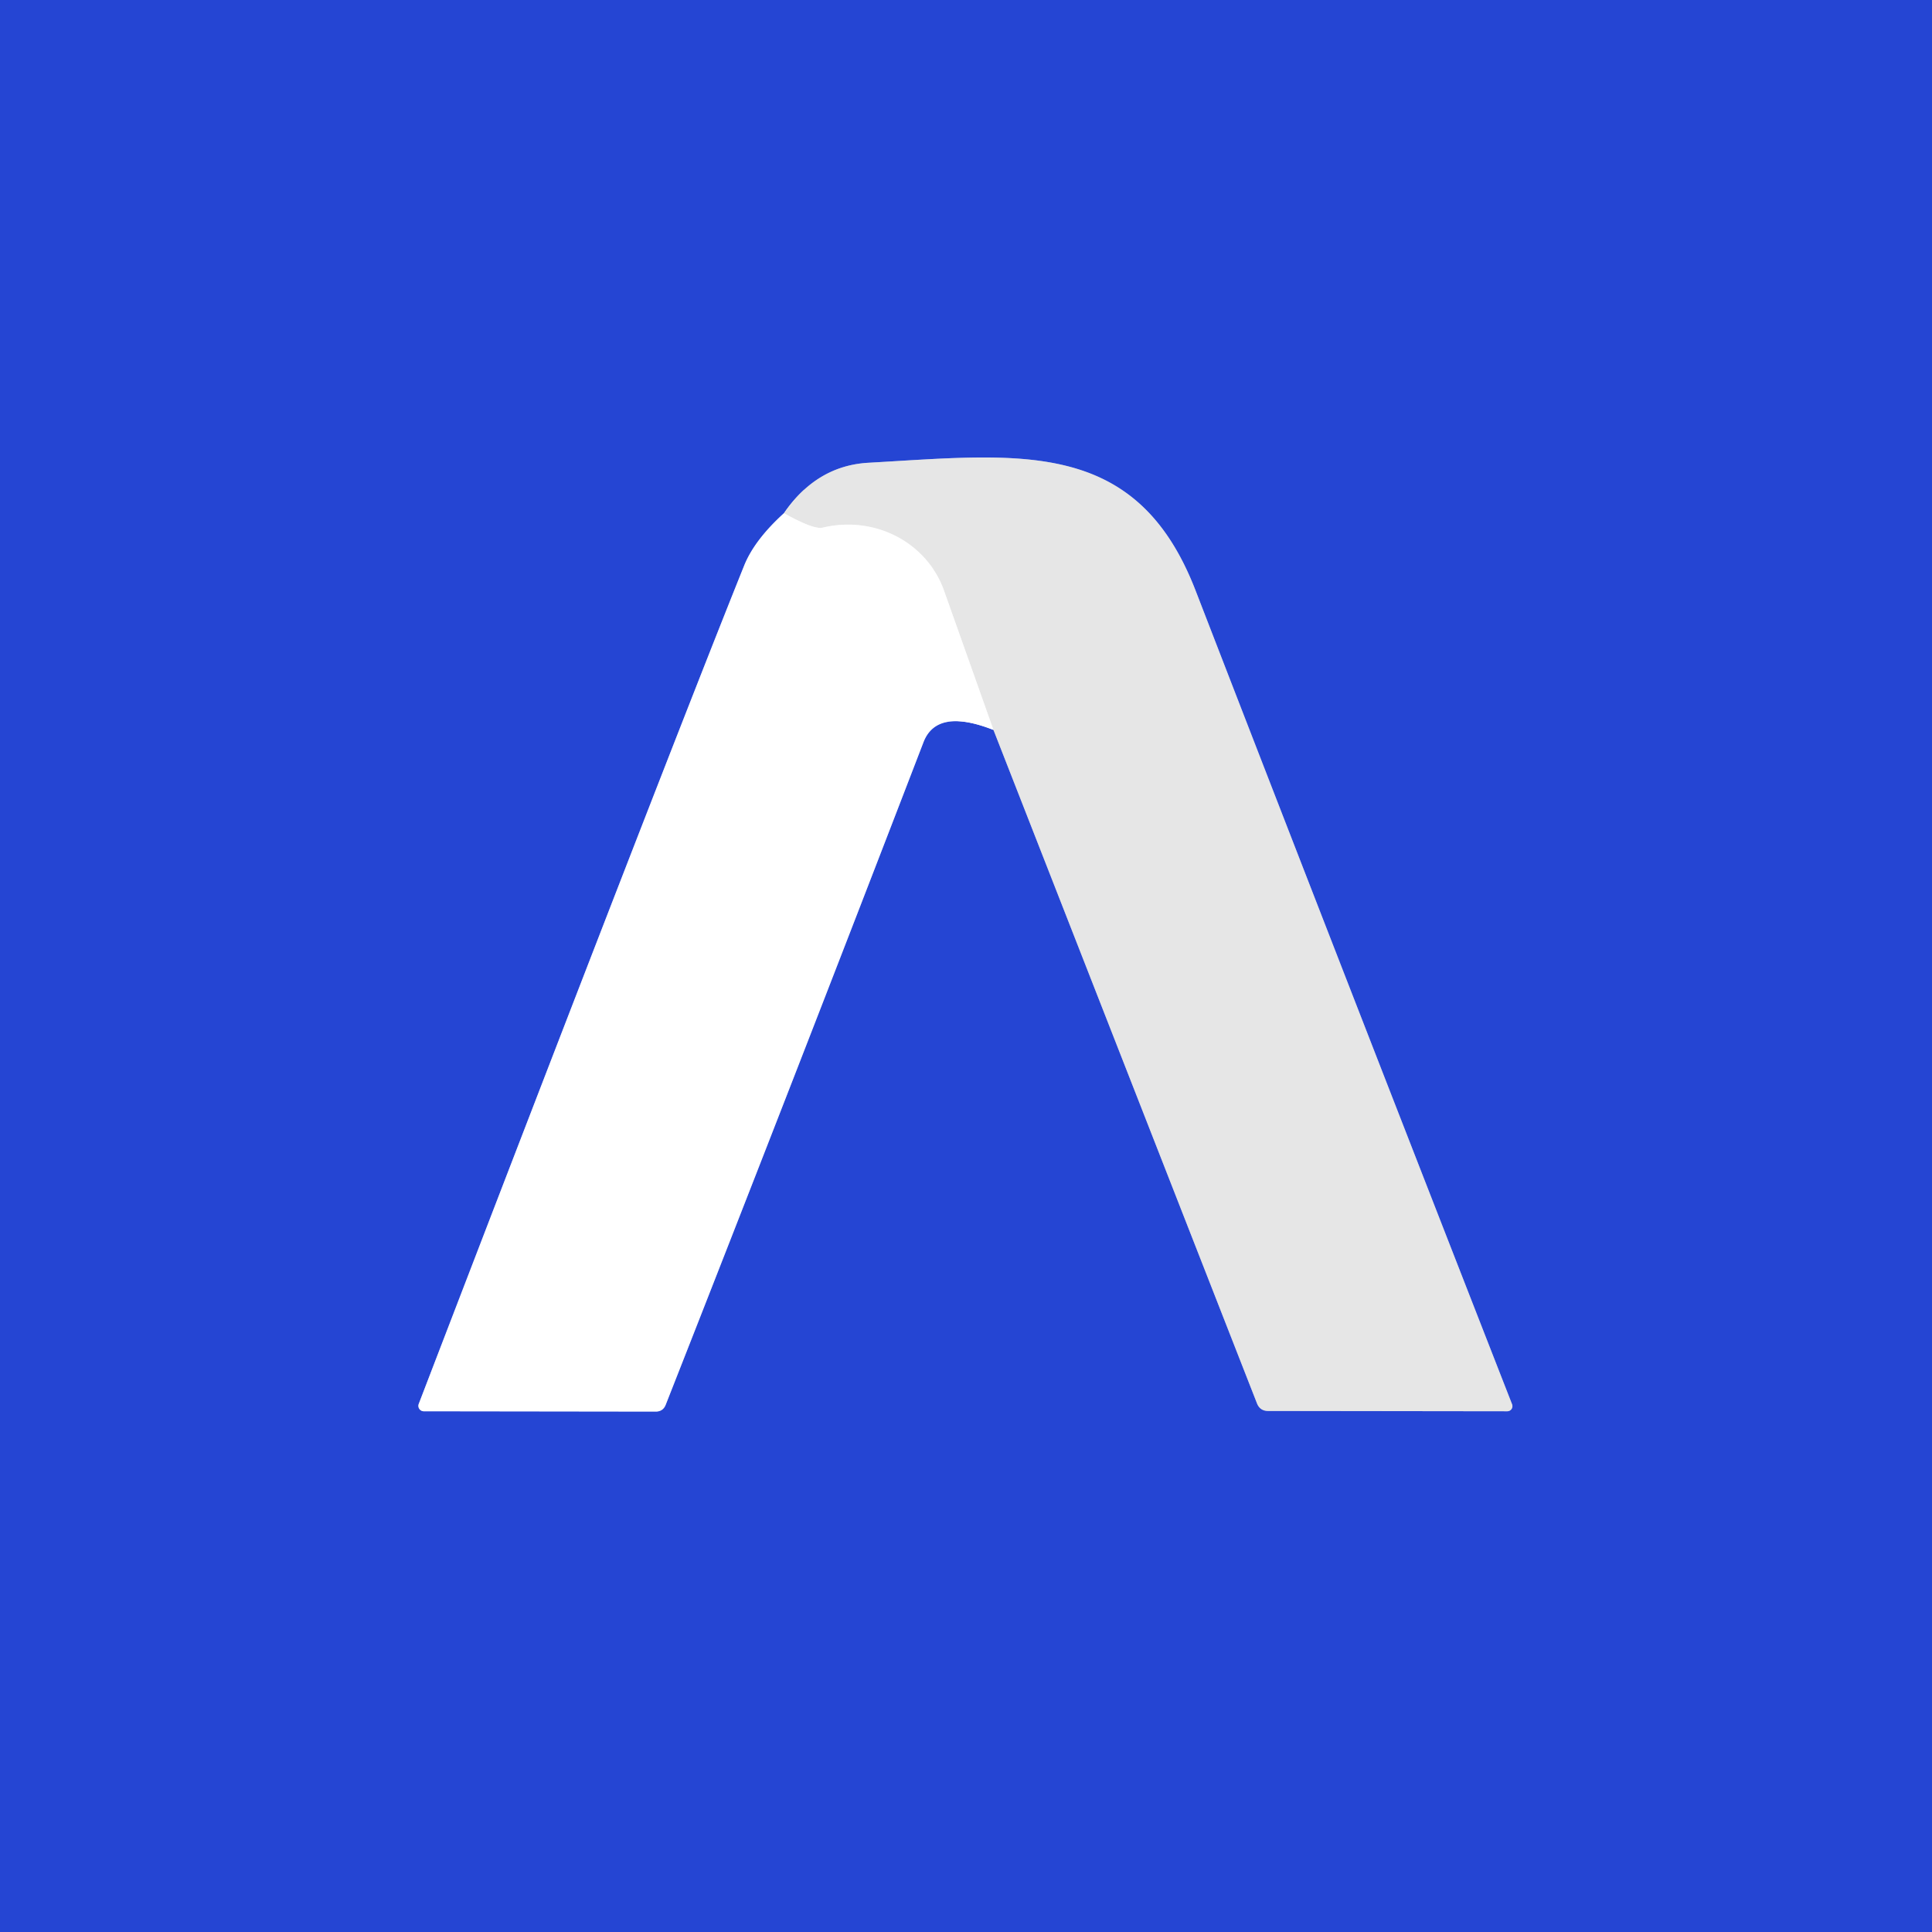
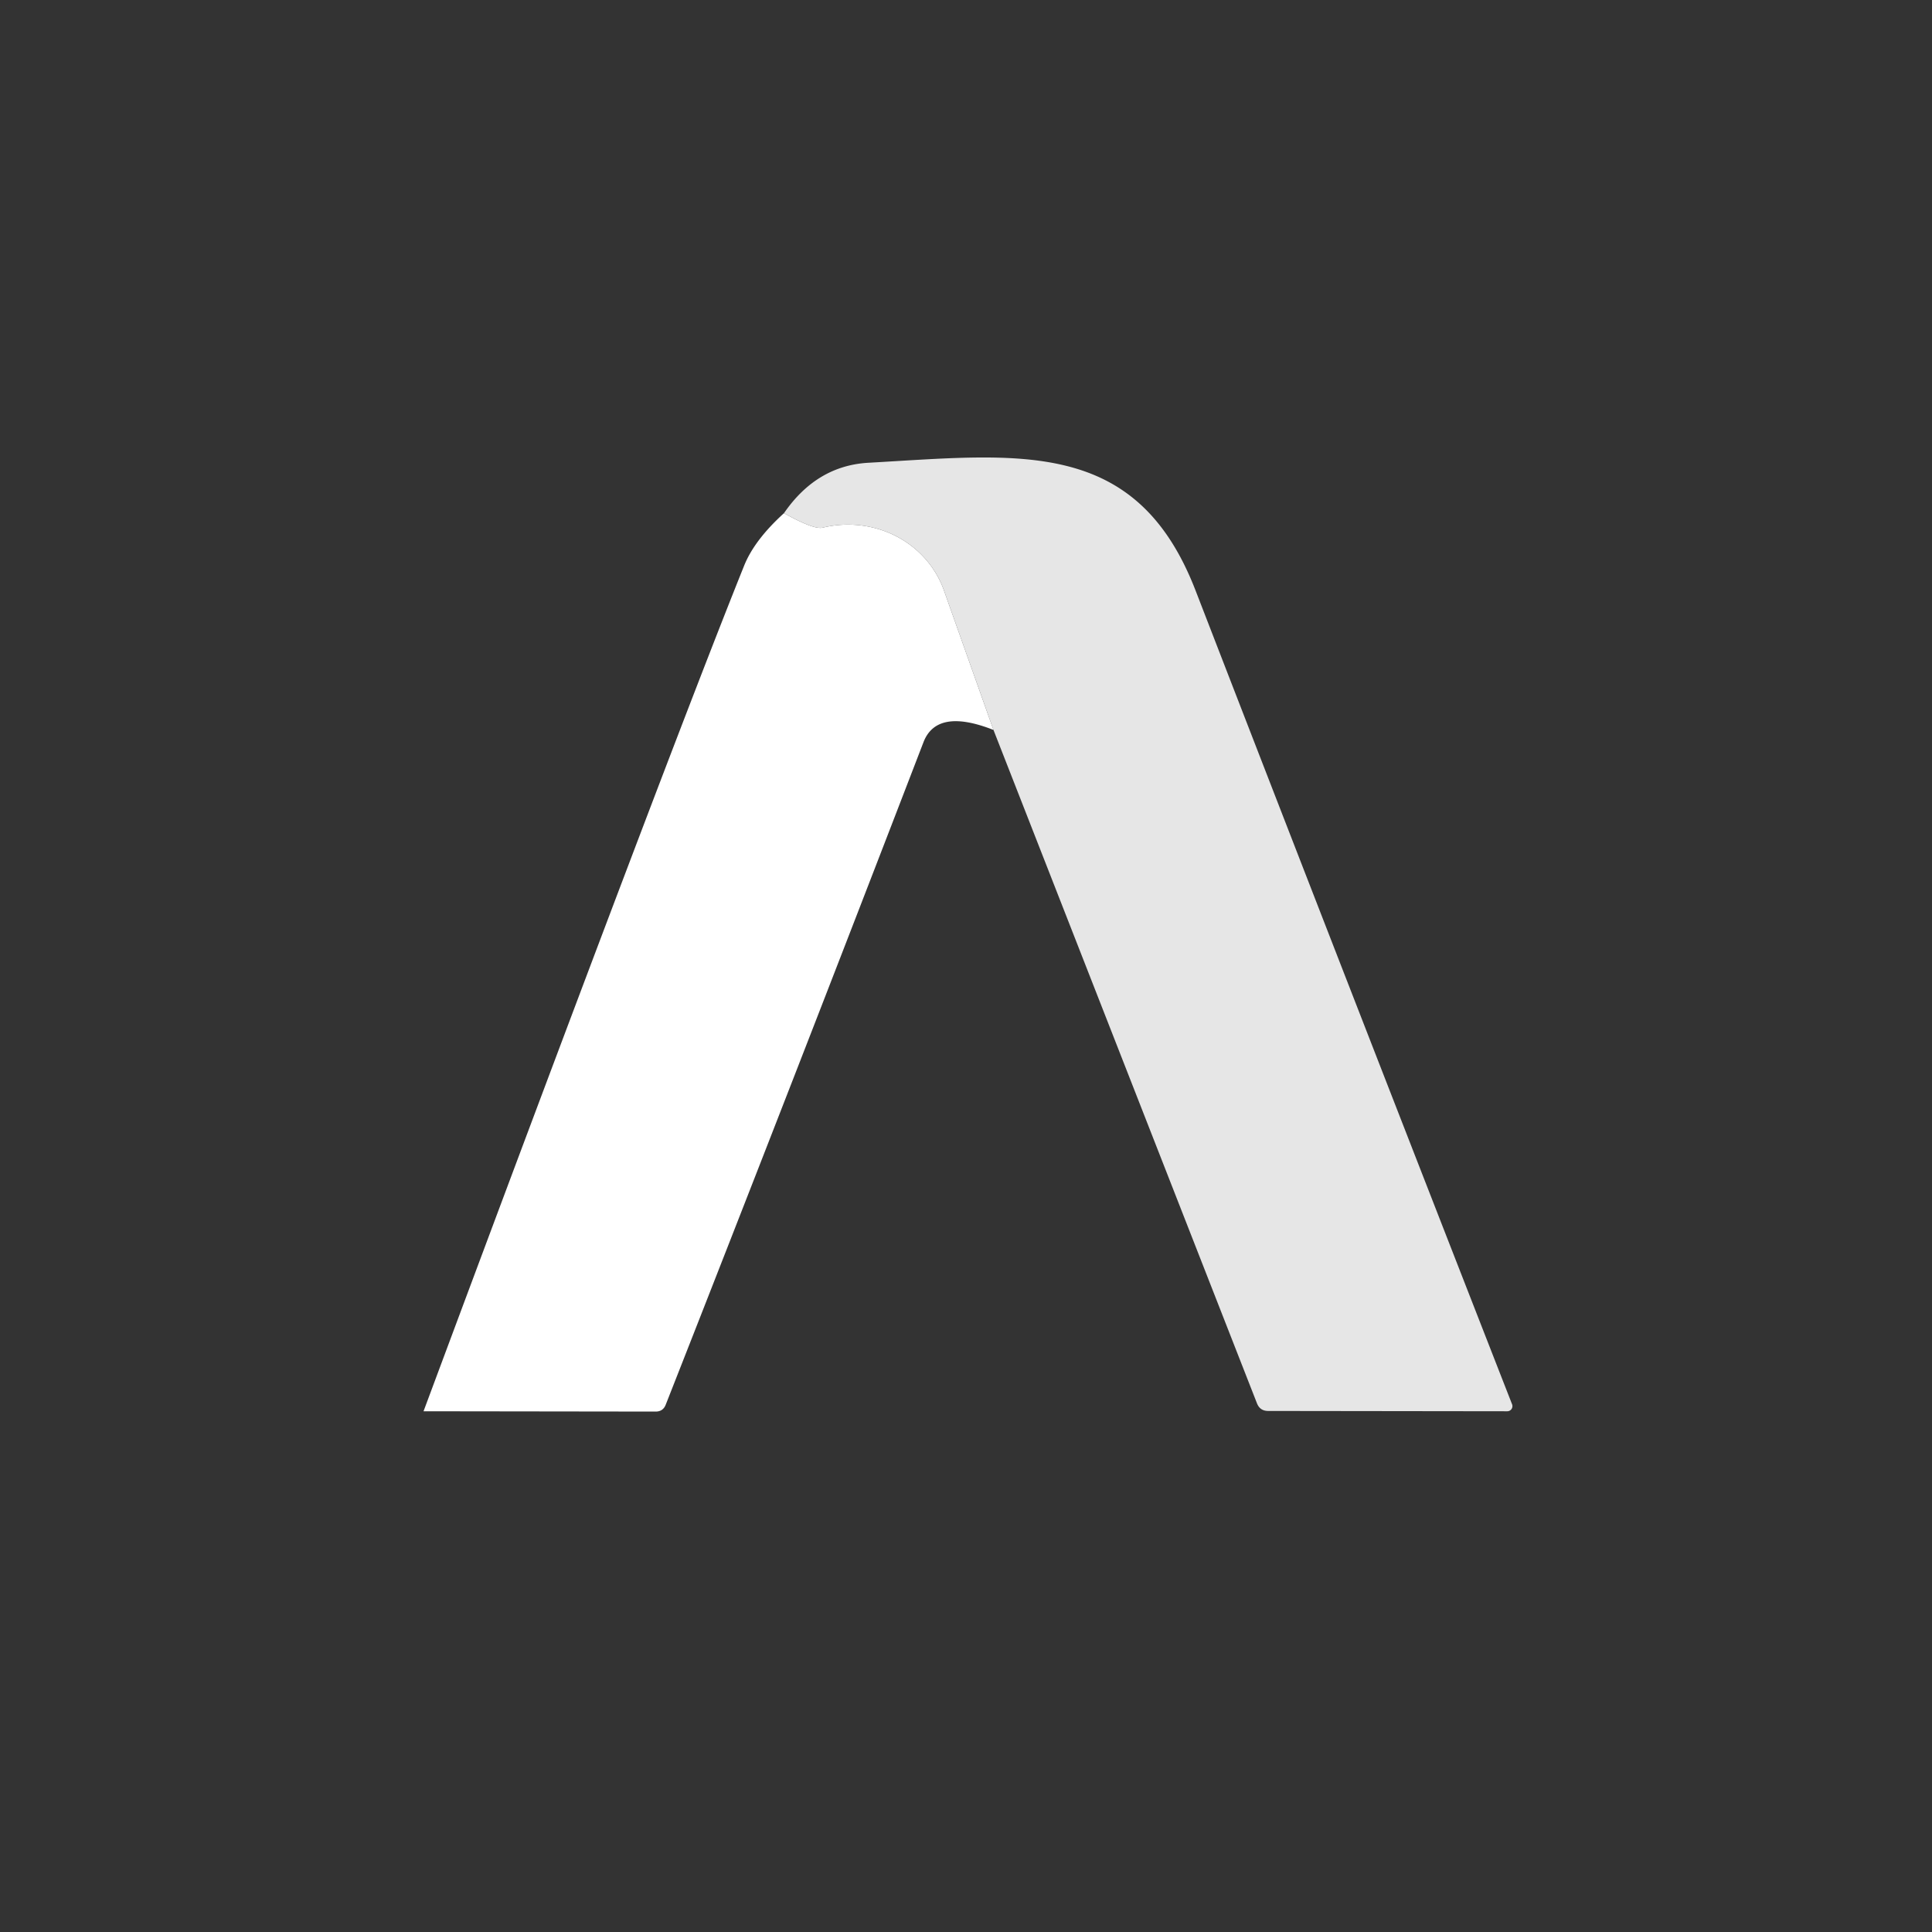
<svg xmlns="http://www.w3.org/2000/svg" viewBox="0.00 0.00 64.00 64.00">
  <rect x="0.00" y="0.00" width="64.00" height="64.00" fill="#333333" stroke="none" />
  <g stroke-linecap="butt" fill="none" stroke-width="2.00">
-     <path d="M 25.97 17.00  Q 24.99 17.89 24.65 18.74  Q 22.12 25.03 13.87 46.51  A 0.18 0.18 0.0 0 0 14.03 46.75  L 21.72 46.76  Q 21.96 46.76 22.05 46.54  Q 26.31 35.71 30.59 24.59  Q 31.03 23.44 32.91 24.18" stroke="#92a2e9" />
-     <path d="M 32.91 24.18  L 41.64 46.49  Q 41.74 46.74 42.01 46.74  L 49.93 46.75  A 0.17 0.17 0.0 0 0 50.09 46.52  Q 44.72 32.78 39.60 19.55  C 37.63 14.47 33.75 15.05 28.76 15.33  Q 27.05 15.43 25.97 17.00" stroke="#8696dd" />
-     <path d="M 32.91 24.18  L 31.27 19.56  A 3.45 3.31 -16.5 0 0 27.25 17.48  Q 26.96 17.55 25.97 17.00" stroke="#f3f3f3" />
-   </g>
-   <path d="M 0.00 0.00  L 64.00 0.00  L 64.00 64.00  L 0.00 64.00  L 0.00 0.00  Z  M 25.97 17.00  Q 24.99 17.89 24.65 18.74  Q 22.12 25.03 13.87 46.51  A 0.18 0.18 0.0 0 0 14.03 46.75  L 21.72 46.76  Q 21.96 46.76 22.05 46.54  Q 26.31 35.71 30.59 24.59  Q 31.03 23.44 32.91 24.18  L 41.64 46.49  Q 41.74 46.74 42.01 46.74  L 49.93 46.75  A 0.17 0.17 0.0 0 0 50.09 46.52  Q 44.72 32.78 39.60 19.55  C 37.63 14.47 33.75 15.05 28.76 15.33  Q 27.05 15.43 25.97 17.00  Z" fill="#2545d3" />
+     </g>
  <path d="M 32.91 24.18  L 31.27 19.56  A 3.45 3.31 -16.5 0 0 27.25 17.48  Q 26.96 17.55 25.97 17.00  Q 27.05 15.43 28.76 15.33  C 33.75 15.05 37.63 14.47 39.60 19.55  Q 44.72 32.78 50.09 46.52  A 0.17 0.17 0.0 0 1 49.93 46.75  L 42.01 46.74  Q 41.74 46.74 41.64 46.49  L 32.91 24.18  Z" fill="#e6e6e6" />
-   <path d="M 25.97 17.00  Q 26.96 17.55 27.25 17.48  A 3.45 3.31 -16.5 0 1 31.27 19.56  L 32.91 24.18  Q 31.03 23.44 30.59 24.59  Q 26.31 35.71 22.05 46.54  Q 21.96 46.76 21.72 46.76  L 14.03 46.75  A 0.18 0.18 0.0 0 1 13.87 46.51  Q 22.12 25.03 24.65 18.74  Q 24.99 17.89 25.97 17.00  Z" fill="#ffffff" />
+   <path d="M 25.97 17.00  Q 26.96 17.55 27.25 17.48  A 3.45 3.31 -16.5 0 1 31.27 19.56  L 32.91 24.18  Q 31.03 23.44 30.59 24.59  Q 26.31 35.71 22.05 46.54  Q 21.96 46.76 21.72 46.76  L 14.03 46.75  Q 22.12 25.03 24.65 18.74  Q 24.99 17.89 25.97 17.00  Z" fill="#ffffff" />
</svg>